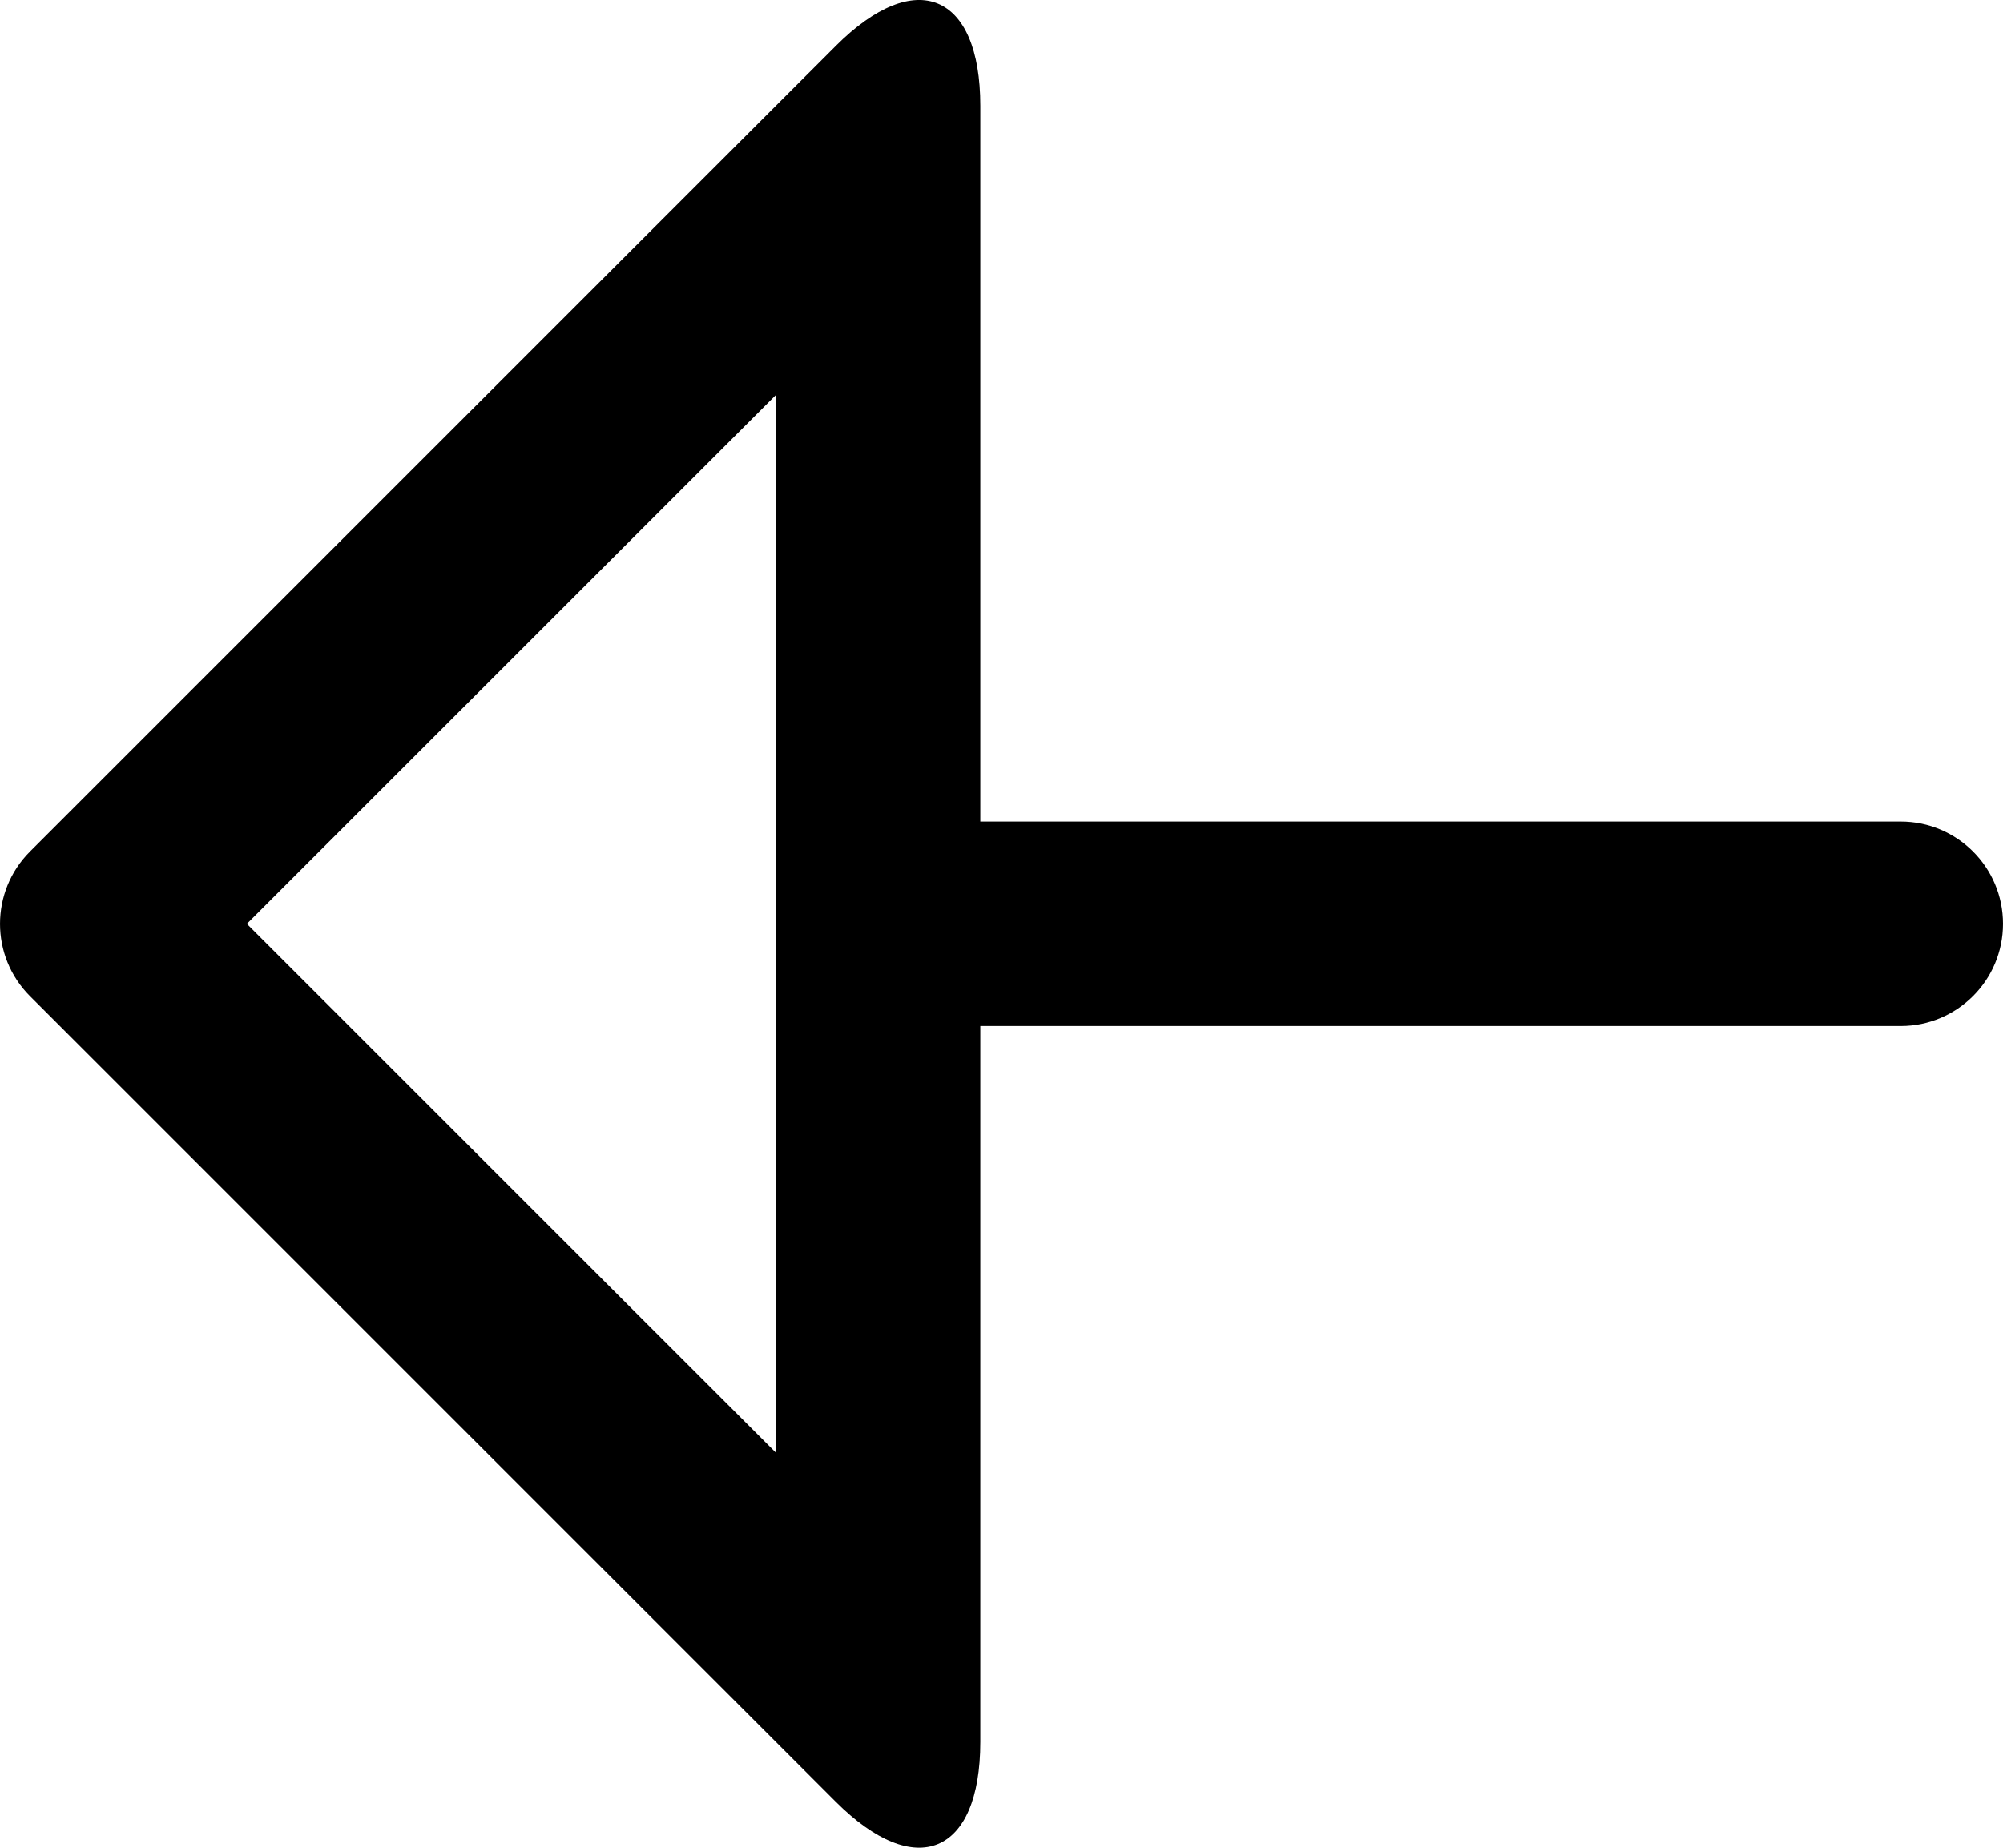
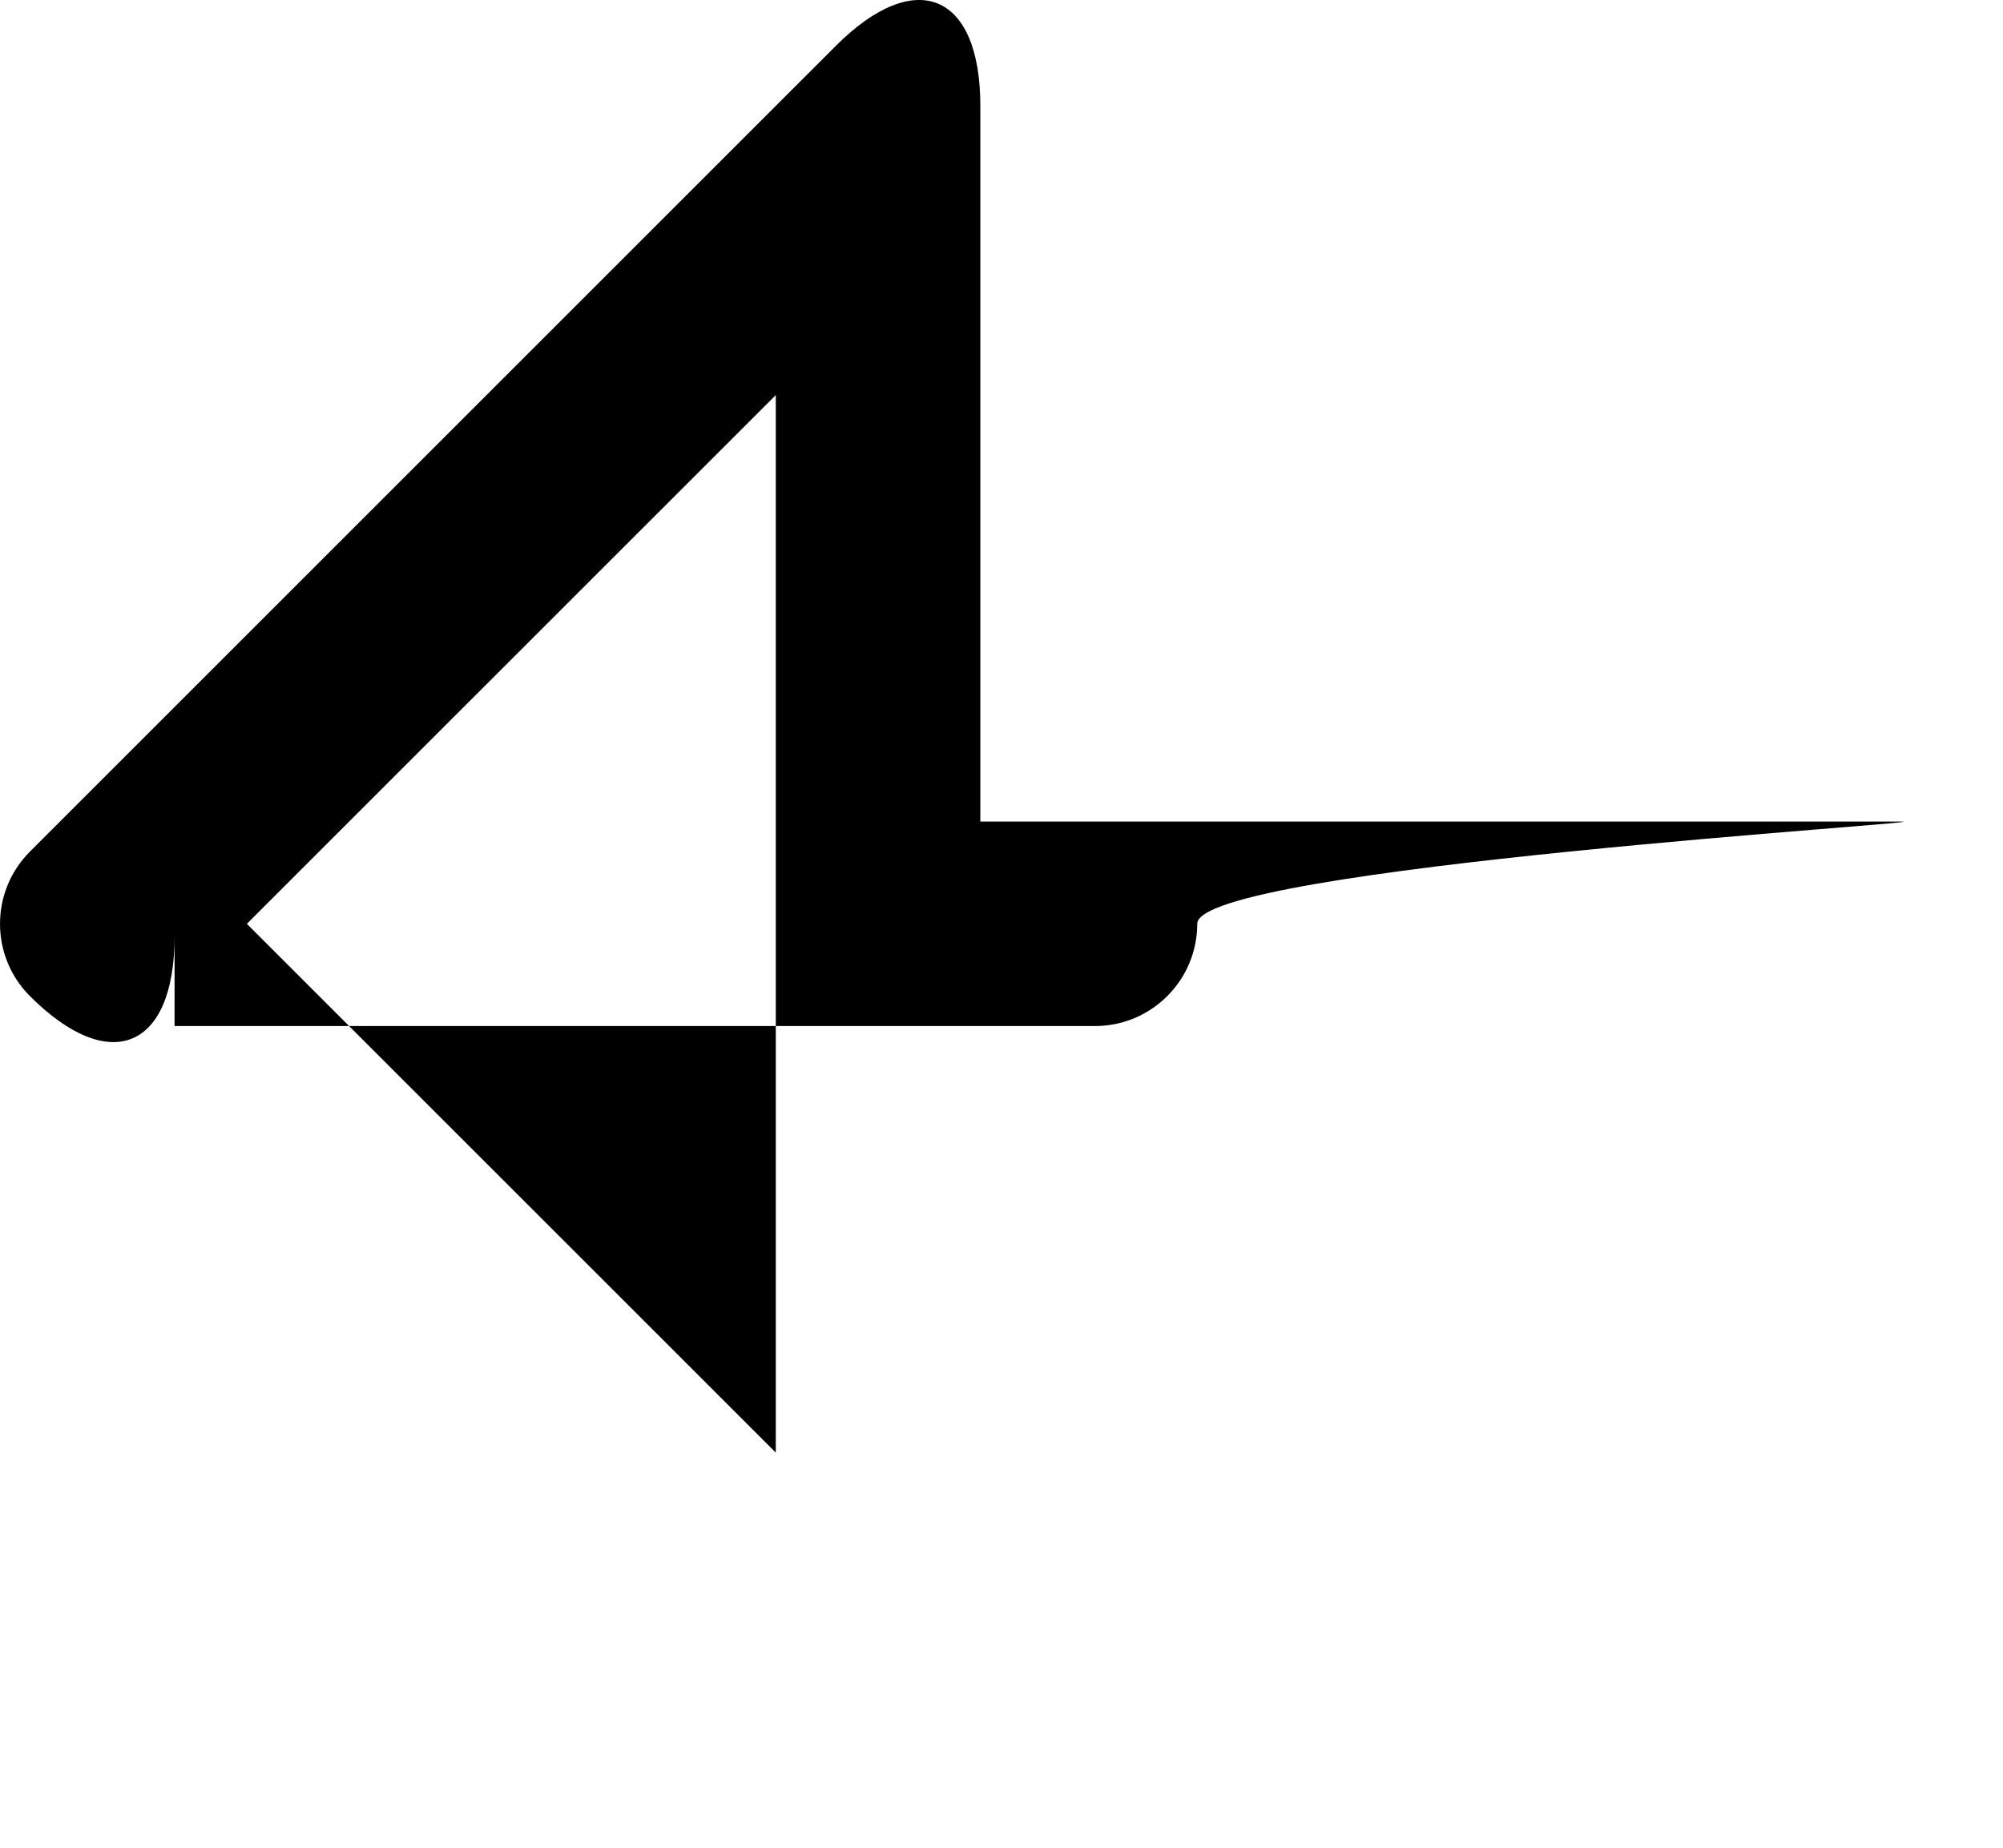
<svg xmlns="http://www.w3.org/2000/svg" version="1.1" id="Capa_1" x="0px" y="0px" width="39.172px" height="36.142px" viewBox="0 0 39.172 36.142" style="enable-background:new 0 0 39.172 36.142;" xml:space="preserve">
  <g id="_x34_89._Back">
    <g>
-       <path d="M37.172,16.07h-18V2.071c0-2.209-1.267-2.734-2.828-1.172L0.586,16.657c-0.781,0.781-0.781,2.047,0,2.828l15.758,15.758    c1.562,1.562,2.828,1.037,2.828-1.172V20.07h18c1.104,0,2-0.896,2-2S38.276,16.07,37.172,16.07z M15.172,28.414L4.828,18.071    L15.172,7.728V28.414z" />
+       <path d="M37.172,16.07h-18V2.071c0-2.209-1.267-2.734-2.828-1.172L0.586,16.657c-0.781,0.781-0.781,2.047,0,2.828c1.562,1.562,2.828,1.037,2.828-1.172V20.07h18c1.104,0,2-0.896,2-2S38.276,16.07,37.172,16.07z M15.172,28.414L4.828,18.071    L15.172,7.728V28.414z" />
    </g>
  </g>
  <g>
</g>
  <g>
</g>
  <g>
</g>
  <g>
</g>
  <g>
</g>
  <g>
</g>
  <g>
</g>
  <g>
</g>
  <g>
</g>
  <g>
</g>
  <g>
</g>
  <g>
</g>
  <g>
</g>
  <g>
</g>
  <g>
</g>
</svg>